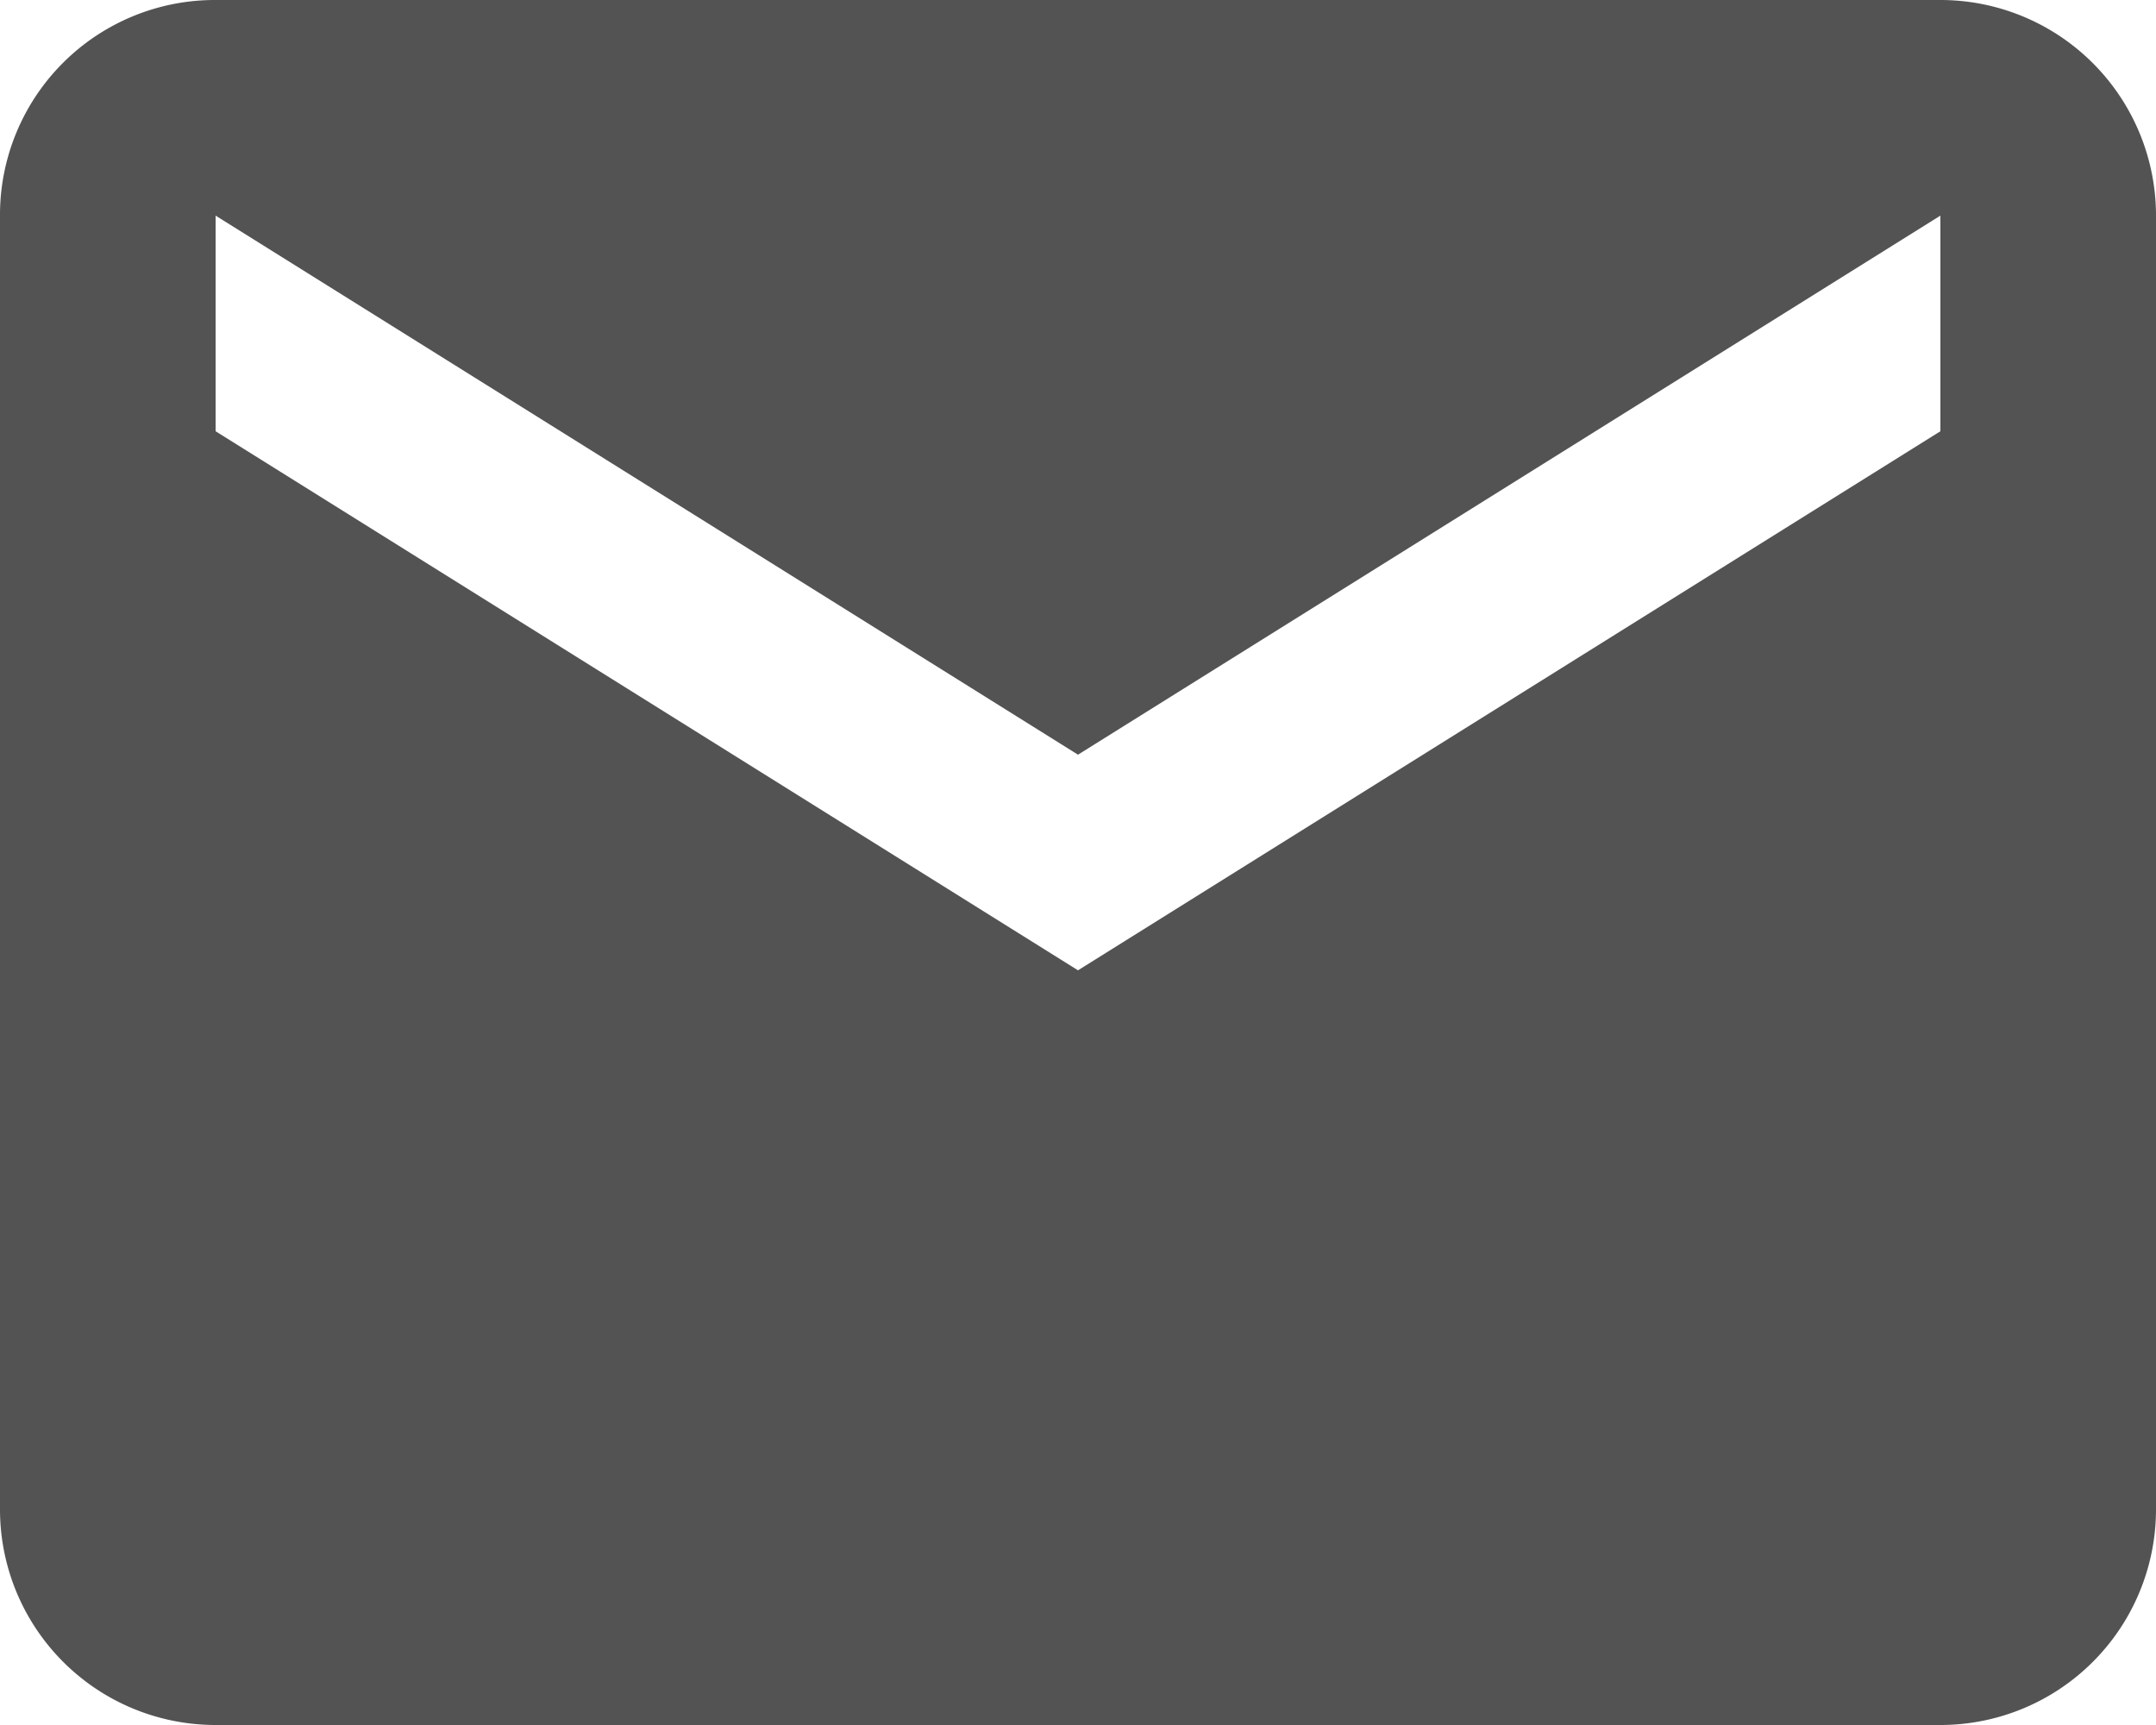
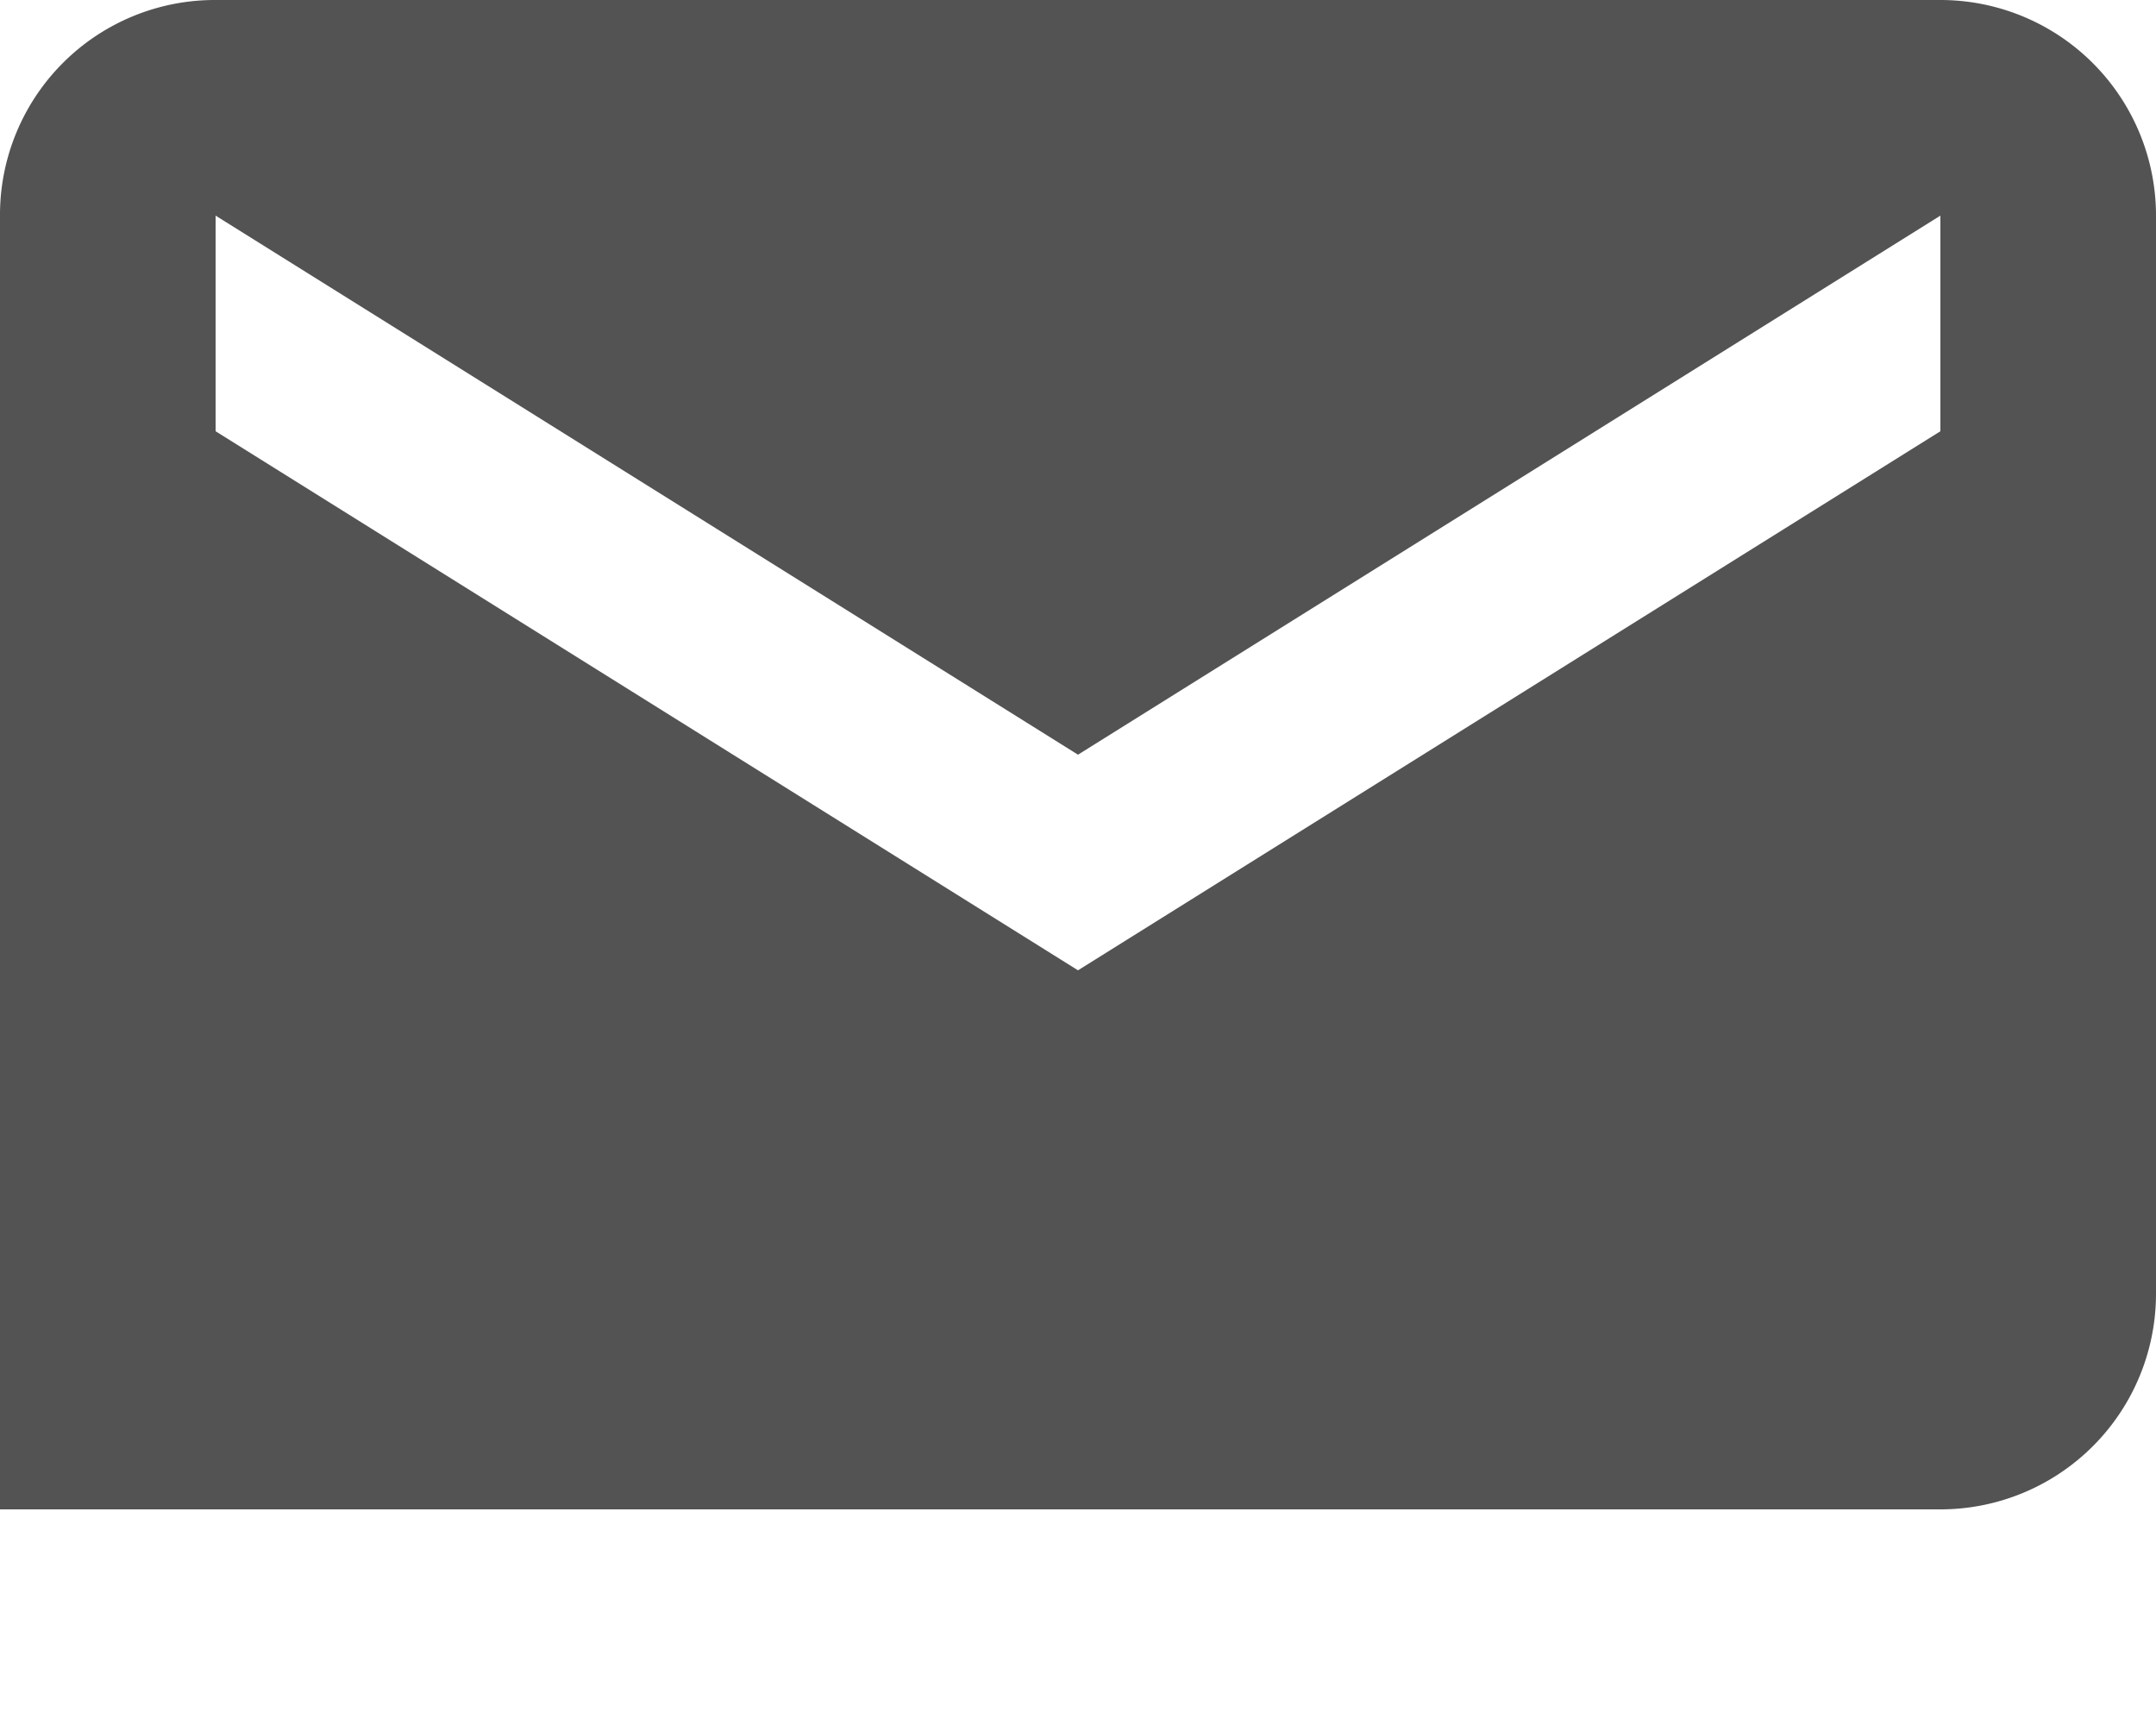
<svg xmlns="http://www.w3.org/2000/svg" viewBox="689 6230 100 80">
  <defs>
    <style>
      .cls-1 {
        fill: #535353;
      }
    </style>
  </defs>
-   <path id="email" class="cls-1" d="M92,24,52,49,12,24V14L52,39,92,14M92,4H12A9.965,9.965,0,0,0,2,14V74A10,10,0,0,0,12,84H92a10,10,0,0,0,10-10V14A10,10,0,0,0,92,4Z" transform="translate(687 6226)" />
+   <path id="email" class="cls-1" d="M92,24,52,49,12,24V14L52,39,92,14M92,4H12A9.965,9.965,0,0,0,2,14V74H92a10,10,0,0,0,10-10V14A10,10,0,0,0,92,4Z" transform="translate(687 6226)" />
</svg>